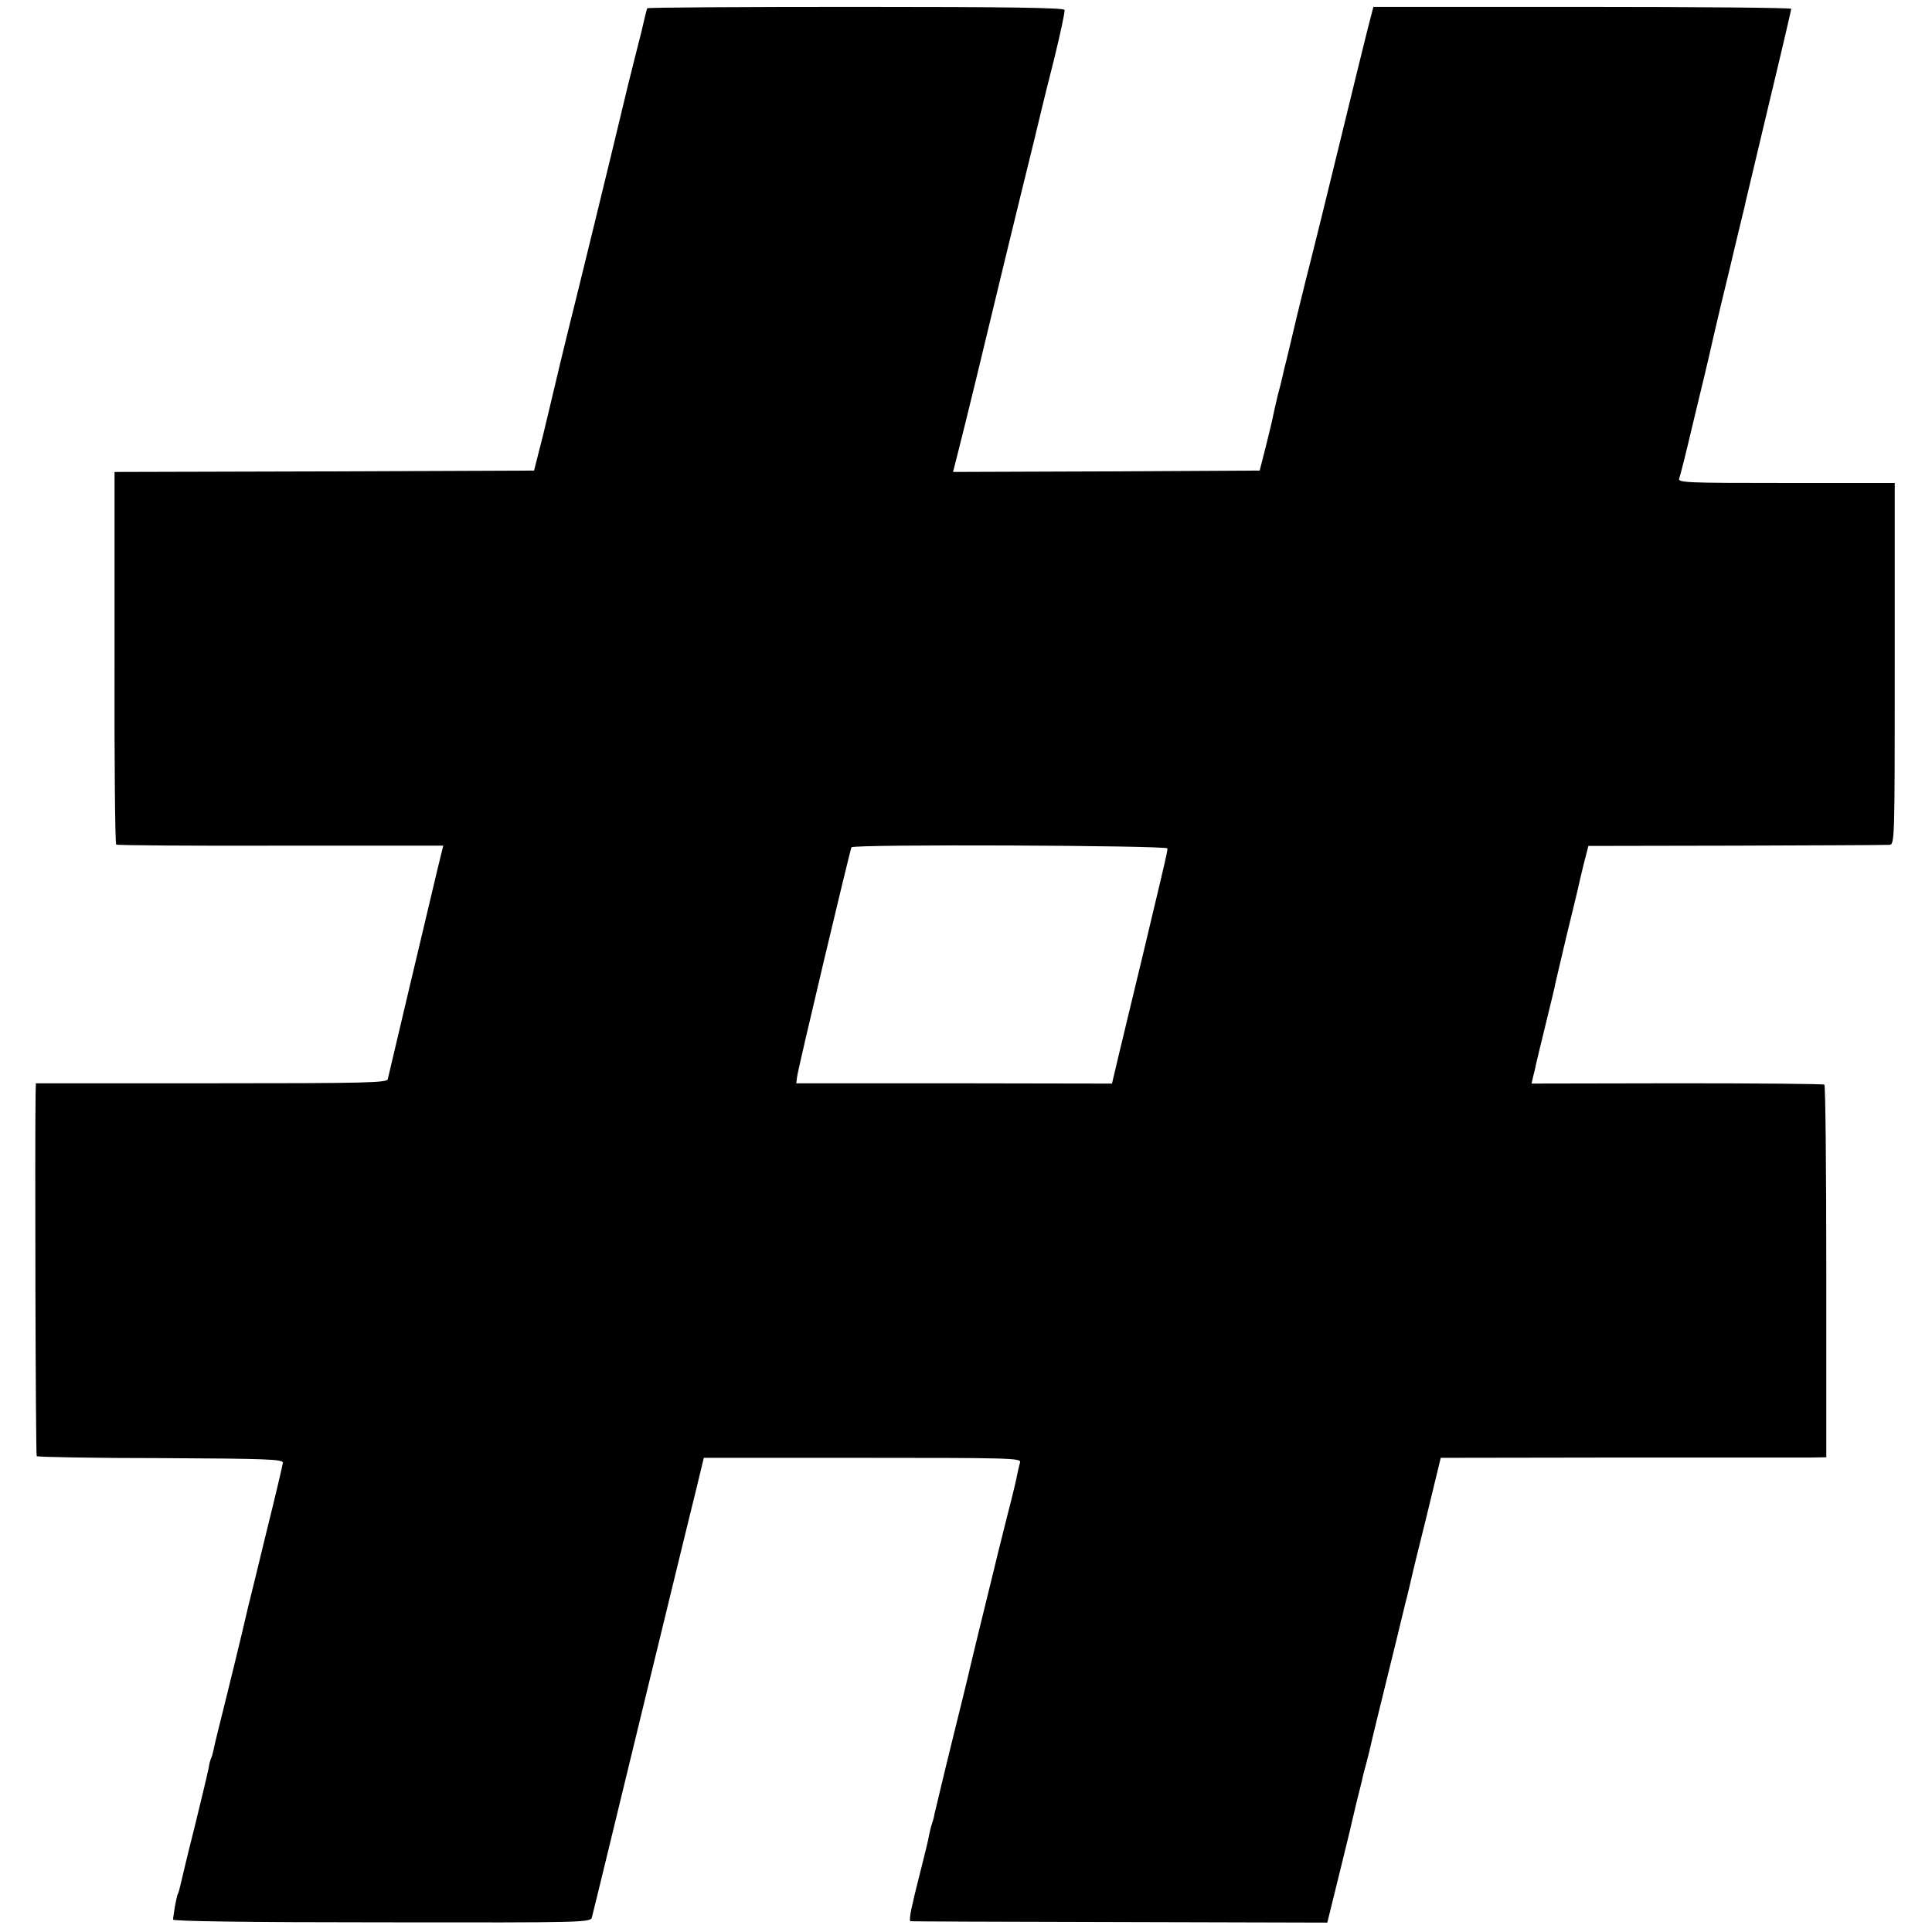
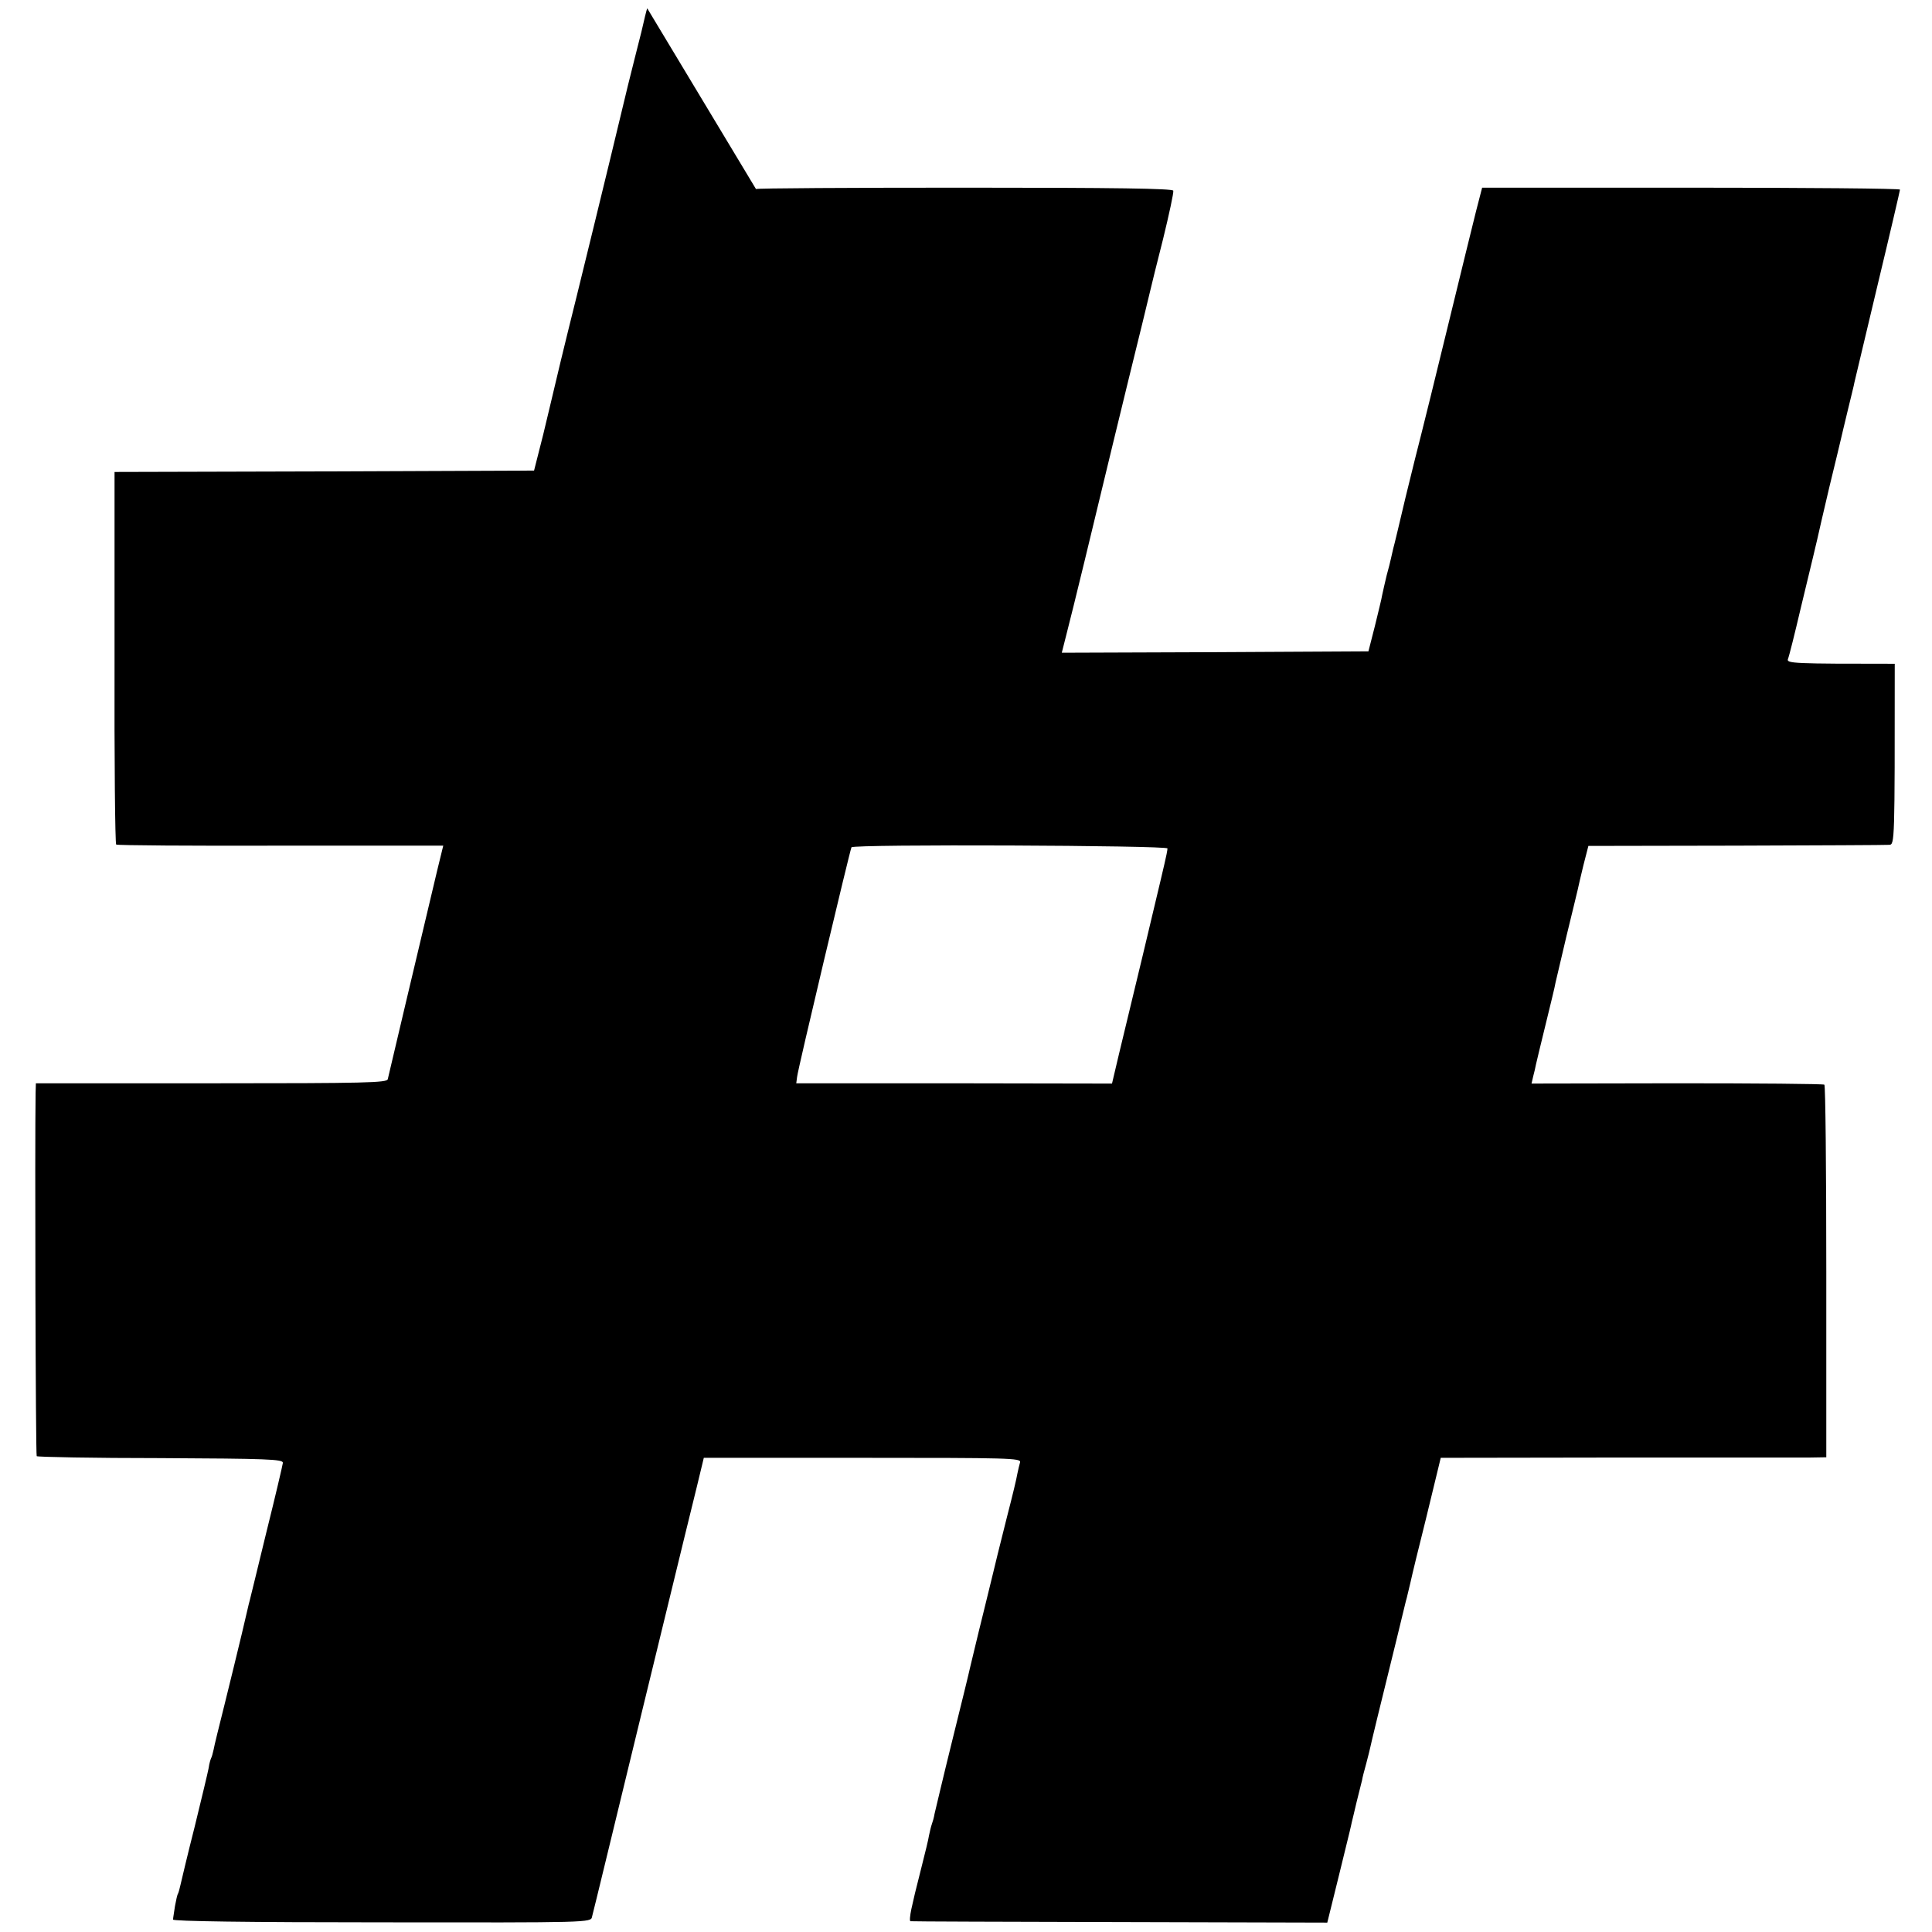
<svg xmlns="http://www.w3.org/2000/svg" version="1.0" width="700pt" height="700pt" viewBox="0 0 700 700" preserveAspectRatio="xMidYMid meet">
  <g transform="translate(0,700) scale(0.1,-0.1)" fill="#000000" stroke="none">
-     <path d="M2345 6970 c-2 -4 -12 -45 -21 -85 -1 -5 -12 -48 -24 -95 -12 -47 -23 -92 -25 -100 -6 -27 -106 -440 -186 -765 -44 -176 -81 -331 -84 -345 -3 -14 -20 -83 -37 -155 l-33 -130 -760 -3 -760 -2 0 -673 c-1 -369 2 -674 6 -677 4 -3 272 -5 596 -4 l589 0 -22 -90 c-63 -264 -176 -743 -179 -756 -2 -13 -80 -15 -638 -15 l-637 0 -1 -35 c-3 -185 0 -1312 4 -1316 3 -3 205 -7 449 -7 387 -2 443 -4 443 -17 -1 -8 -27 -120 -59 -248 -31 -129 -59 -241 -61 -250 -3 -9 -15 -64 -29 -122 -14 -58 -41 -170 -61 -250 -20 -80 -39 -156 -41 -169 -3 -14 -7 -28 -9 -31 -2 -4 -7 -20 -9 -36 -3 -16 -26 -112 -51 -214 -26 -102 -48 -196 -51 -209 -3 -14 -7 -28 -9 -32 -3 -4 -7 -24 -11 -45 -3 -22 -7 -43 -7 -49 -1 -6 267 -10 756 -10 754 -1 758 -1 762 20 3 11 25 101 49 200 24 99 85 351 136 560 51 209 119 488 151 620 33 132 61 250 64 262 l5 21 575 0 c530 0 575 -1 571 -16 -3 -10 -7 -28 -10 -42 -2 -14 -18 -81 -36 -150 -17 -69 -33 -132 -35 -140 -2 -8 -24 -100 -50 -205 -26 -104 -48 -199 -51 -210 -2 -11 -31 -129 -64 -262 -33 -133 -61 -253 -64 -265 -2 -13 -7 -30 -10 -38 -3 -8 -7 -26 -10 -40 -2 -14 -14 -63 -26 -110 -12 -47 -23 -92 -25 -100 -2 -8 -8 -34 -13 -57 -5 -24 -7 -44 -3 -44 3 -1 344 -2 758 -3 l752 -2 41 166 c22 91 43 174 45 185 2 11 12 49 20 85 9 36 18 72 20 80 1 8 8 35 15 60 7 25 13 52 15 60 3 15 32 135 95 390 17 69 32 132 34 140 3 8 9 38 16 65 6 28 31 131 56 230 24 99 46 190 49 202 l5 21 638 1 c350 0 664 0 698 0 l61 1 0 672 c0 370 -3 675 -7 678 -5 3 -245 5 -535 5 l-526 -1 6 26 c4 14 8 33 10 43 2 10 18 75 35 145 17 70 34 138 36 152 3 13 21 90 40 170 20 80 37 154 40 165 2 11 12 52 21 90 l18 70 535 1 c294 1 544 2 555 3 20 1 20 8 20 656 l0 655 -394 0 c-363 0 -393 1 -387 17 4 9 25 93 47 187 23 94 43 180 46 191 3 11 8 36 13 55 4 19 24 105 44 190 21 85 39 162 41 170 2 8 13 56 25 105 12 50 24 97 25 105 2 8 40 167 84 353 45 187 81 342 81 345 0 4 -341 7 -757 7 l-757 0 -22 -85 c-12 -47 -58 -236 -103 -420 -45 -184 -88 -360 -96 -390 -8 -30 -33 -131 -56 -225 -22 -93 -42 -178 -45 -187 -2 -10 -6 -26 -8 -35 -2 -10 -9 -38 -16 -63 -6 -25 -13 -56 -16 -70 -2 -14 -15 -65 -27 -115 l-23 -90 -556 -3 -555 -2 17 67 c10 38 39 156 65 263 45 188 158 654 211 868 14 57 27 111 29 120 2 9 22 91 45 181 22 90 39 169 37 175 -3 8 -208 11 -756 11 -414 0 -754 -2 -756 -5z m1885 -3044 c0 -6 -5 -31 -11 -56 -6 -25 -12 -52 -14 -60 -2 -8 -13 -55 -25 -105 -19 -81 -43 -181 -126 -525 l-25 -106 -572 1 -572 0 3 23 c2 25 192 823 197 832 7 12 1145 7 1145 -4z" />
+     <path d="M2345 6970 c-2 -4 -12 -45 -21 -85 -1 -5 -12 -48 -24 -95 -12 -47 -23 -92 -25 -100 -6 -27 -106 -440 -186 -765 -44 -176 -81 -331 -84 -345 -3 -14 -20 -83 -37 -155 l-33 -130 -760 -3 -760 -2 0 -673 c-1 -369 2 -674 6 -677 4 -3 272 -5 596 -4 l589 0 -22 -90 c-63 -264 -176 -743 -179 -756 -2 -13 -80 -15 -638 -15 l-637 0 -1 -35 c-3 -185 0 -1312 4 -1316 3 -3 205 -7 449 -7 387 -2 443 -4 443 -17 -1 -8 -27 -120 -59 -248 -31 -129 -59 -241 -61 -250 -3 -9 -15 -64 -29 -122 -14 -58 -41 -170 -61 -250 -20 -80 -39 -156 -41 -169 -3 -14 -7 -28 -9 -31 -2 -4 -7 -20 -9 -36 -3 -16 -26 -112 -51 -214 -26 -102 -48 -196 -51 -209 -3 -14 -7 -28 -9 -32 -3 -4 -7 -24 -11 -45 -3 -22 -7 -43 -7 -49 -1 -6 267 -10 756 -10 754 -1 758 -1 762 20 3 11 25 101 49 200 24 99 85 351 136 560 51 209 119 488 151 620 33 132 61 250 64 262 l5 21 575 0 c530 0 575 -1 571 -16 -3 -10 -7 -28 -10 -42 -2 -14 -18 -81 -36 -150 -17 -69 -33 -132 -35 -140 -2 -8 -24 -100 -50 -205 -26 -104 -48 -199 -51 -210 -2 -11 -31 -129 -64 -262 -33 -133 -61 -253 -64 -265 -2 -13 -7 -30 -10 -38 -3 -8 -7 -26 -10 -40 -2 -14 -14 -63 -26 -110 -12 -47 -23 -92 -25 -100 -2 -8 -8 -34 -13 -57 -5 -24 -7 -44 -3 -44 3 -1 344 -2 758 -3 l752 -2 41 166 c22 91 43 174 45 185 2 11 12 49 20 85 9 36 18 72 20 80 1 8 8 35 15 60 7 25 13 52 15 60 3 15 32 135 95 390 17 69 32 132 34 140 3 8 9 38 16 65 6 28 31 131 56 230 24 99 46 190 49 202 l5 21 638 1 c350 0 664 0 698 0 l61 1 0 672 c0 370 -3 675 -7 678 -5 3 -245 5 -535 5 l-526 -1 6 26 c4 14 8 33 10 43 2 10 18 75 35 145 17 70 34 138 36 152 3 13 21 90 40 170 20 80 37 154 40 165 2 11 12 52 21 90 l18 70 535 1 c294 1 544 2 555 3 20 1 20 8 20 656 c-363 0 -393 1 -387 17 4 9 25 93 47 187 23 94 43 180 46 191 3 11 8 36 13 55 4 19 24 105 44 190 21 85 39 162 41 170 2 8 13 56 25 105 12 50 24 97 25 105 2 8 40 167 84 353 45 187 81 342 81 345 0 4 -341 7 -757 7 l-757 0 -22 -85 c-12 -47 -58 -236 -103 -420 -45 -184 -88 -360 -96 -390 -8 -30 -33 -131 -56 -225 -22 -93 -42 -178 -45 -187 -2 -10 -6 -26 -8 -35 -2 -10 -9 -38 -16 -63 -6 -25 -13 -56 -16 -70 -2 -14 -15 -65 -27 -115 l-23 -90 -556 -3 -555 -2 17 67 c10 38 39 156 65 263 45 188 158 654 211 868 14 57 27 111 29 120 2 9 22 91 45 181 22 90 39 169 37 175 -3 8 -208 11 -756 11 -414 0 -754 -2 -756 -5z m1885 -3044 c0 -6 -5 -31 -11 -56 -6 -25 -12 -52 -14 -60 -2 -8 -13 -55 -25 -105 -19 -81 -43 -181 -126 -525 l-25 -106 -572 1 -572 0 3 23 c2 25 192 823 197 832 7 12 1145 7 1145 -4z" />
  </g>
</svg>